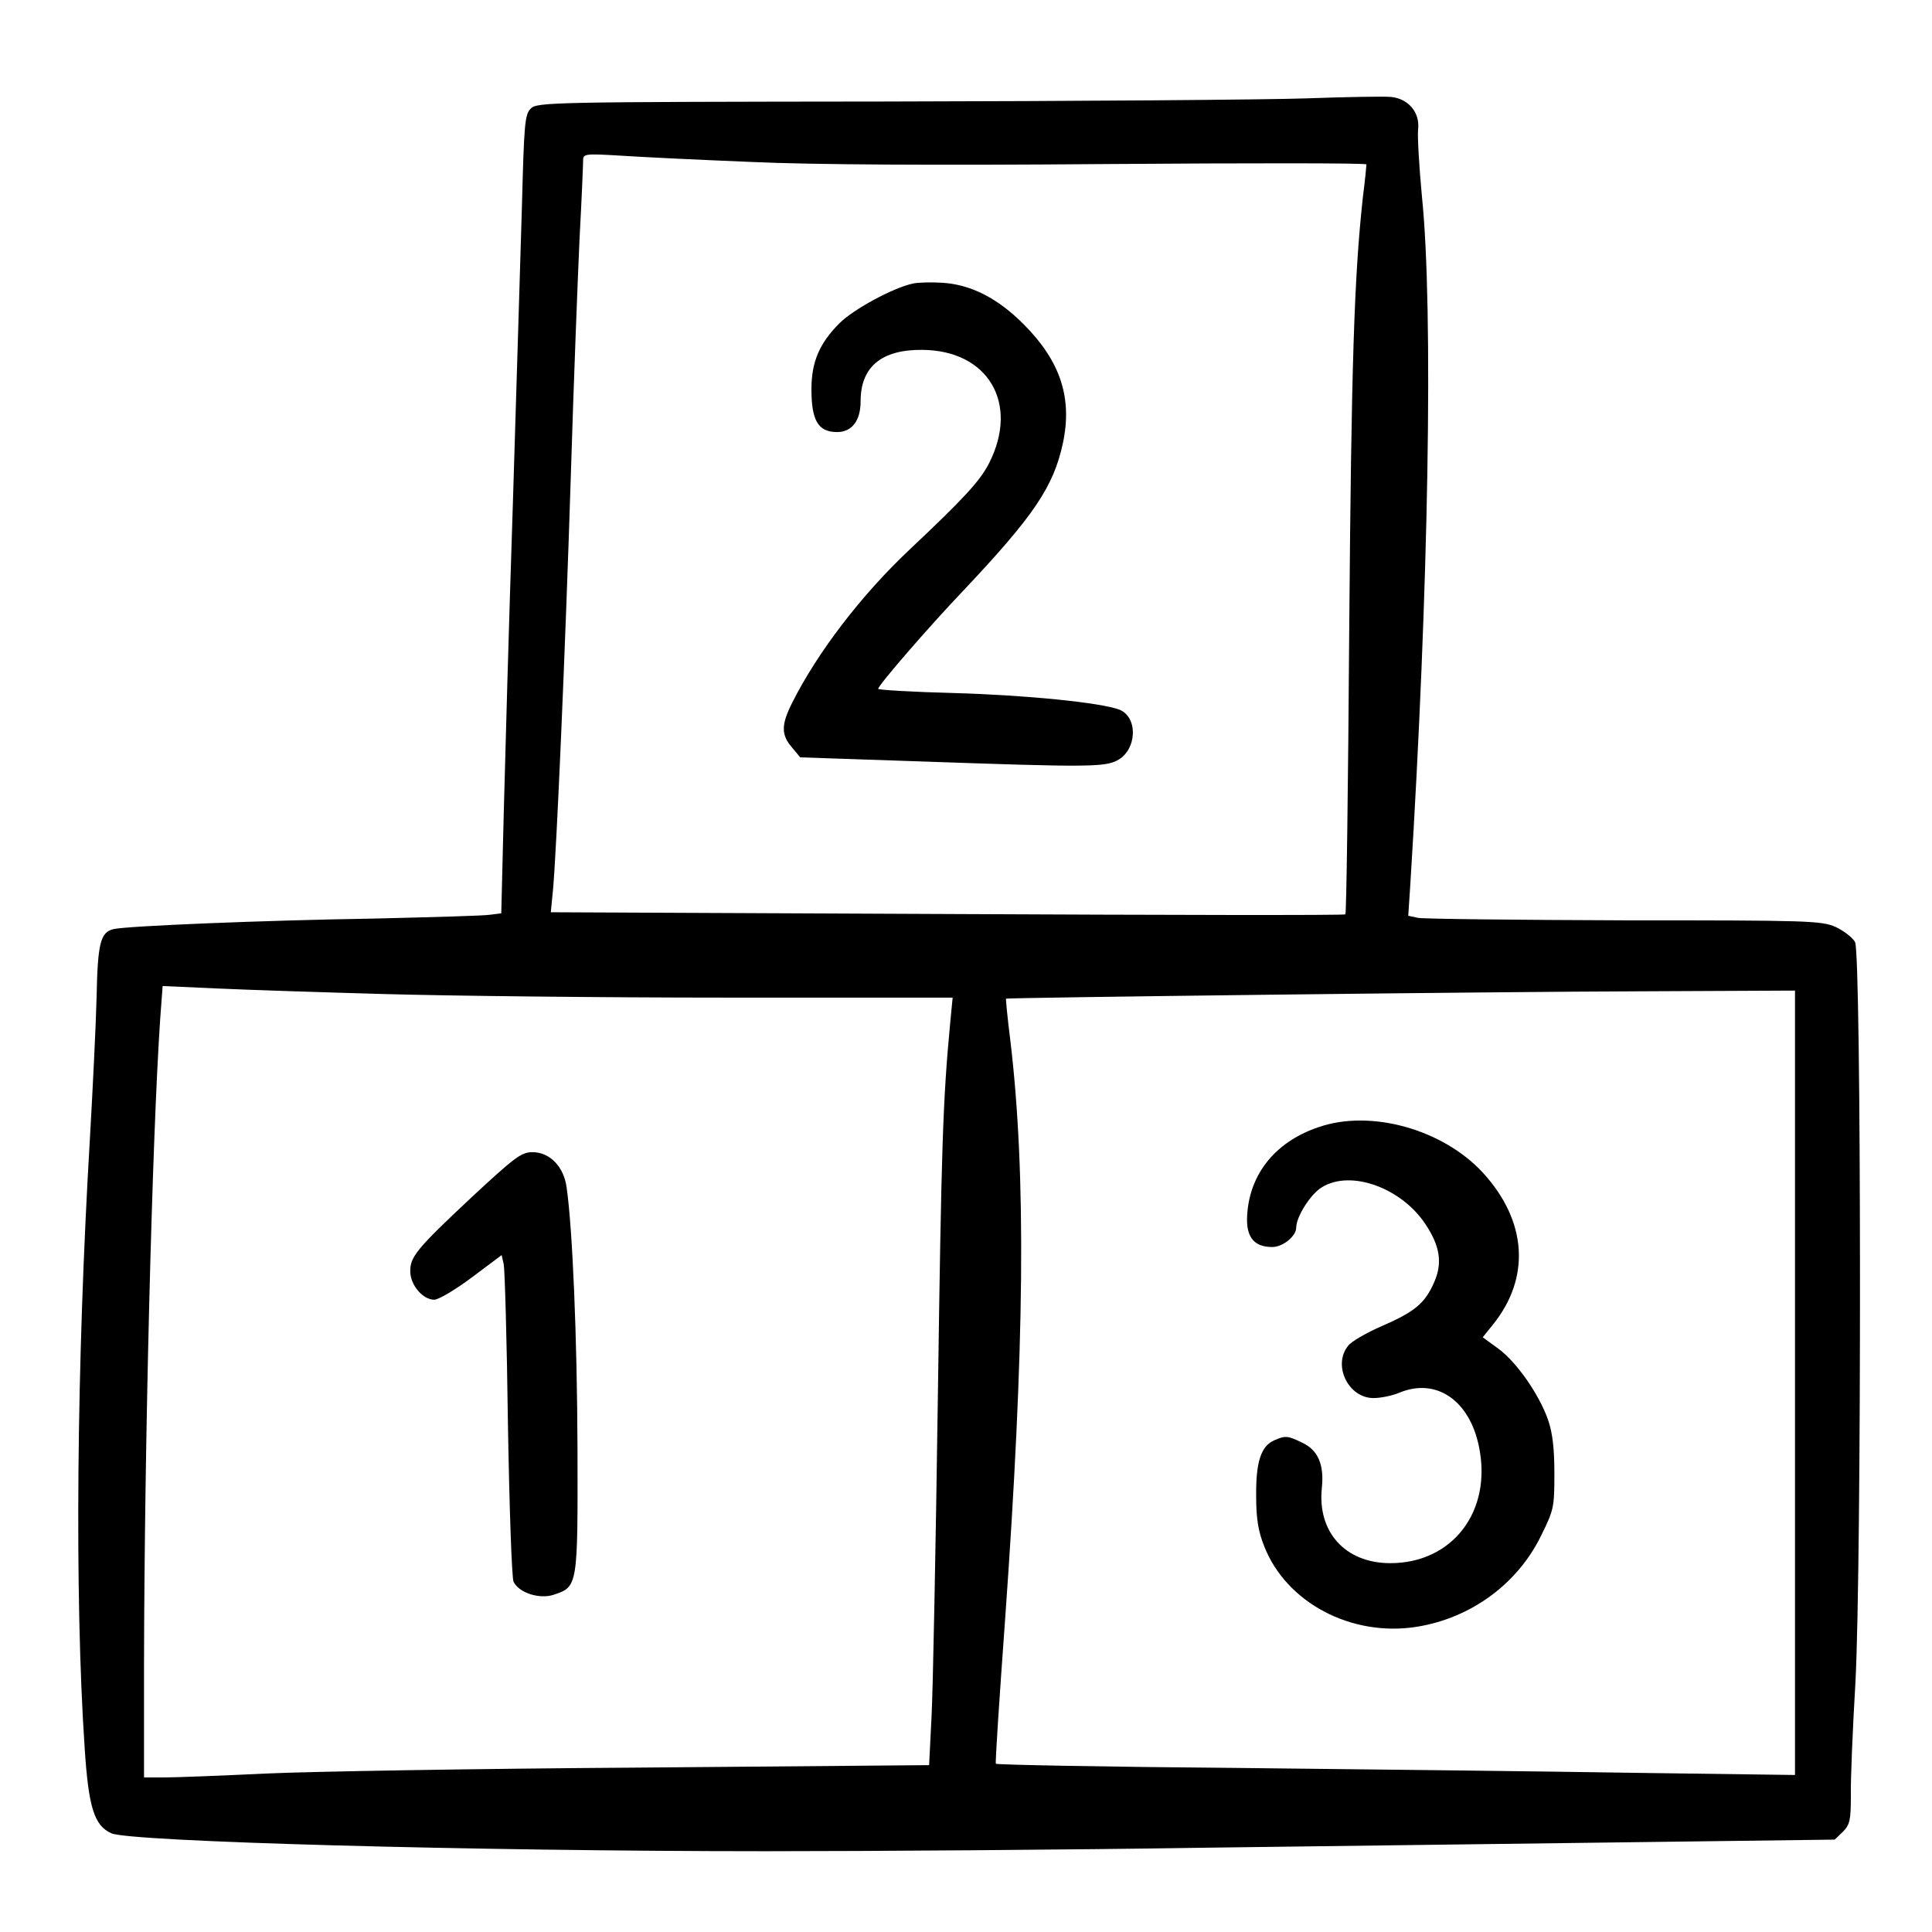
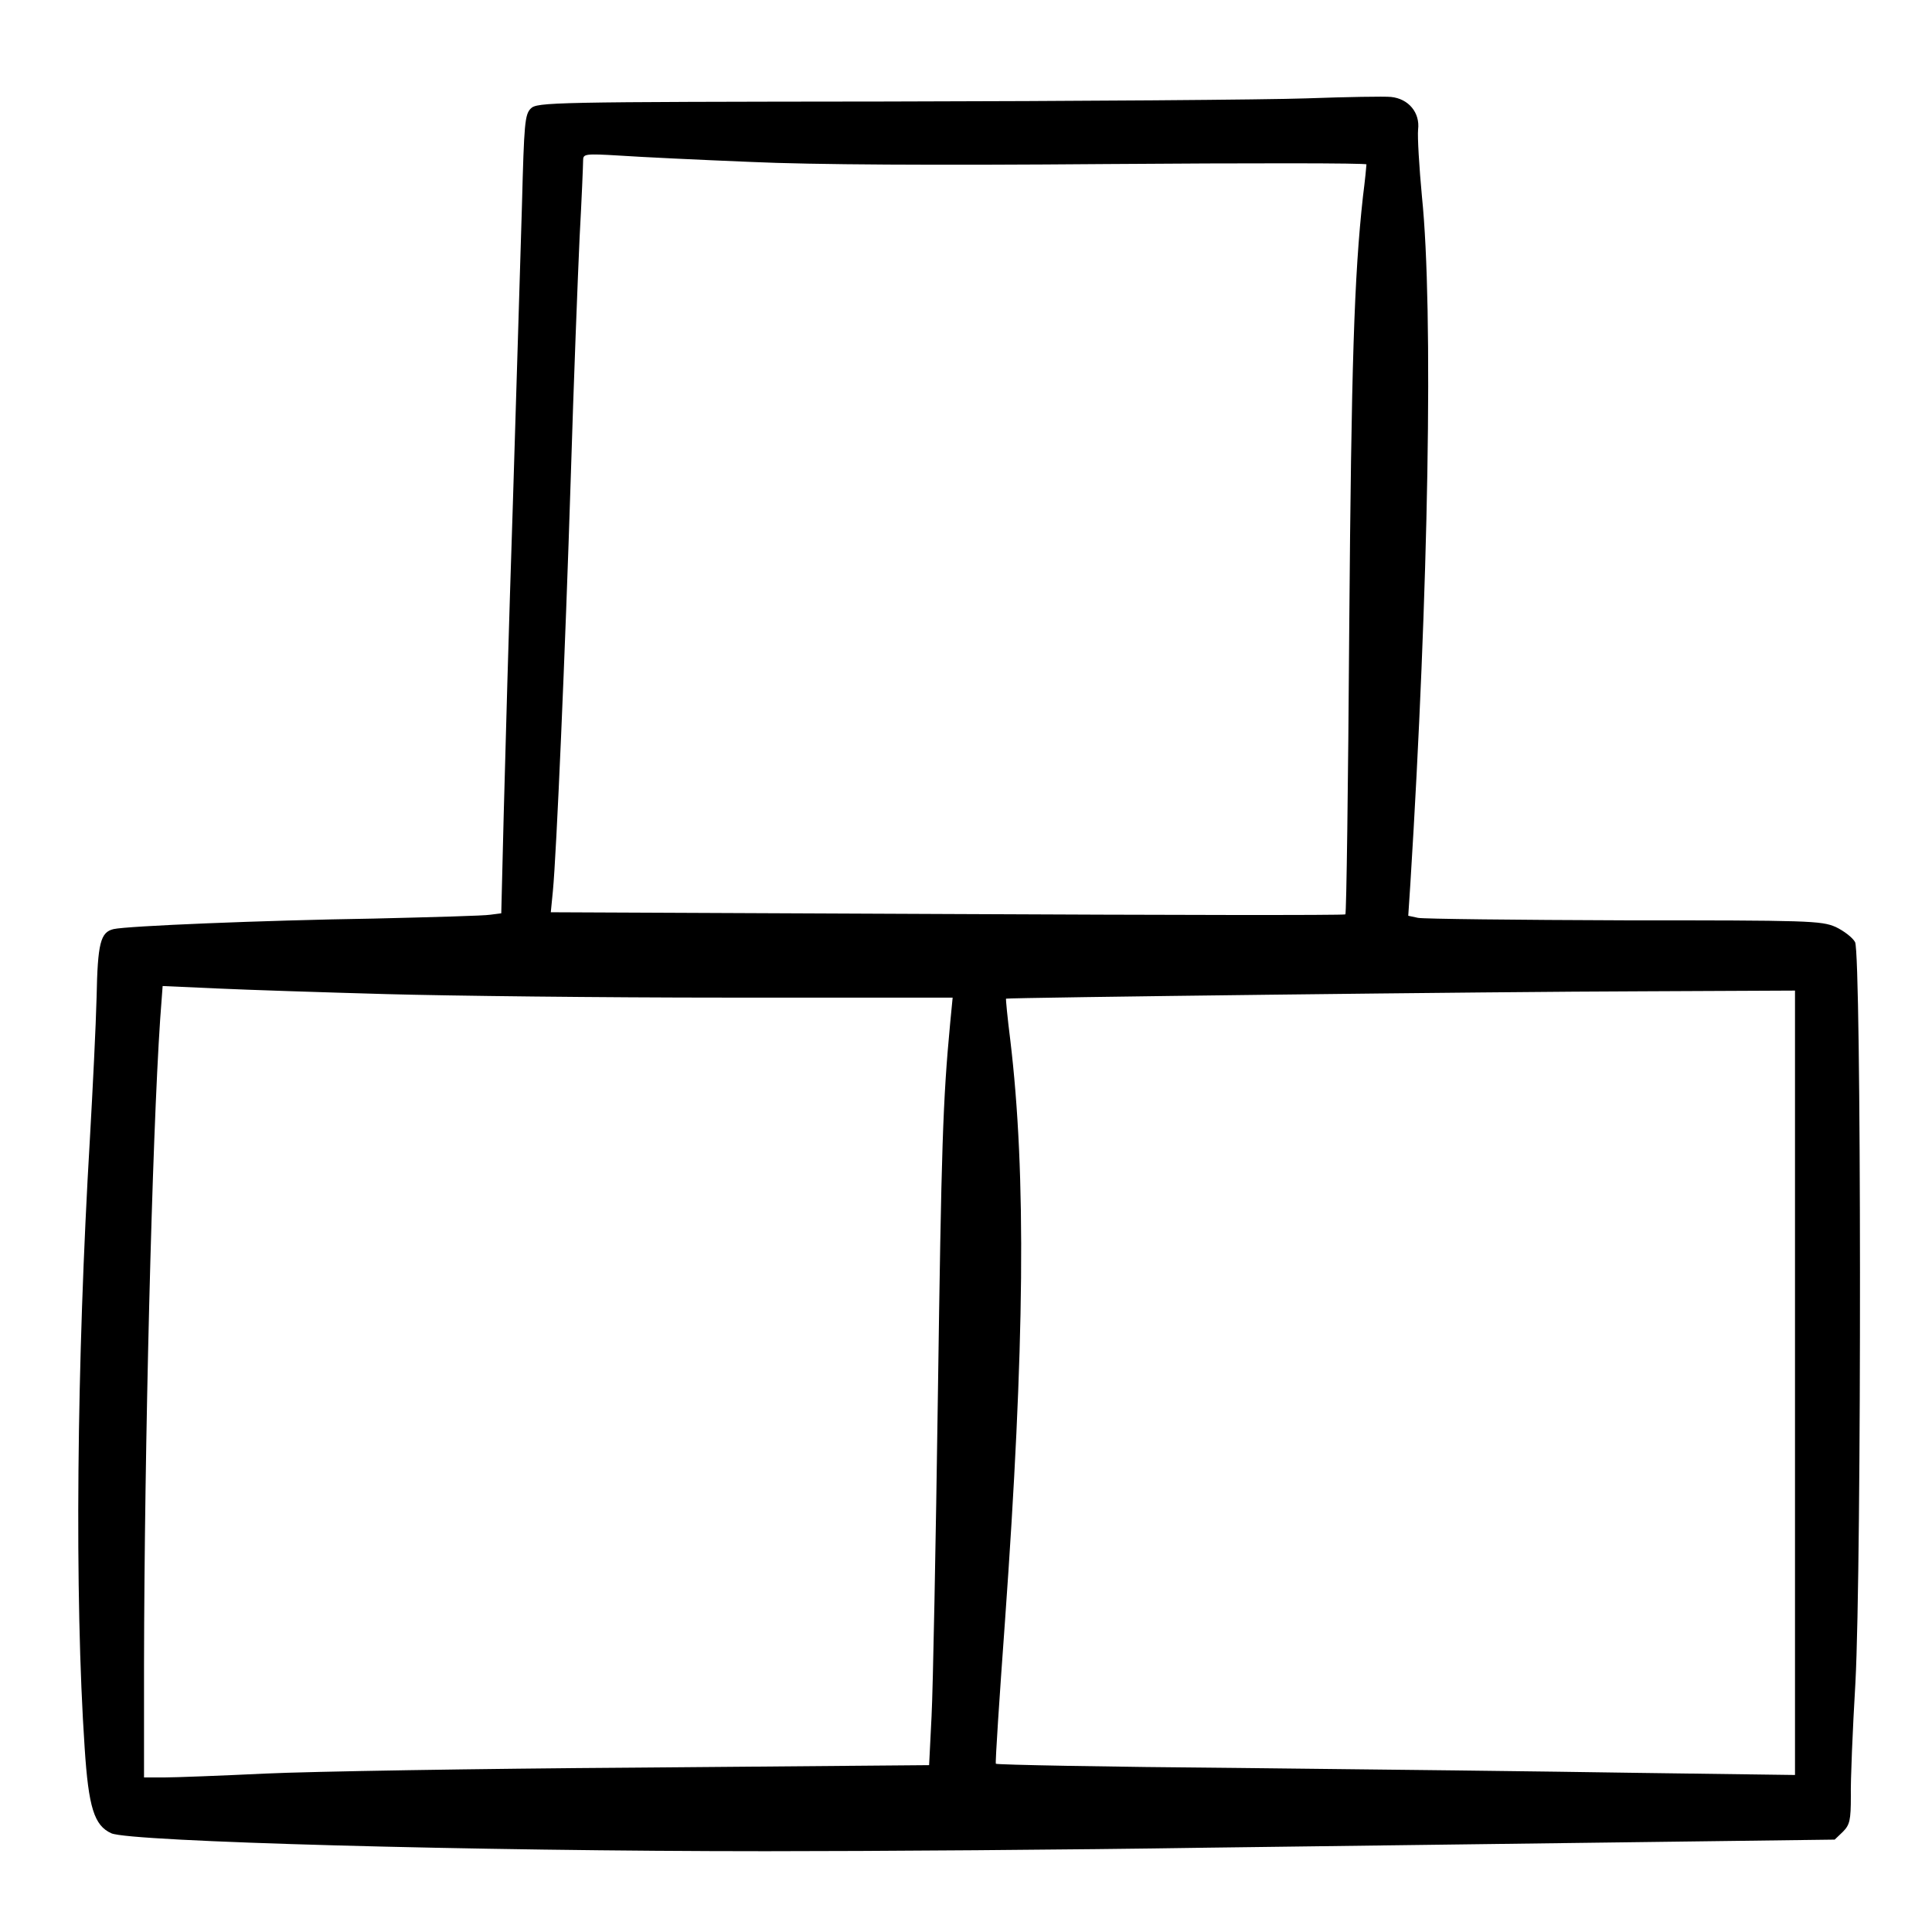
<svg xmlns="http://www.w3.org/2000/svg" version="1" width="733.333" height="733.333" viewBox="0 0 550 550">
  <path d="M372 28c-11.3.4-65.2.8-119.8.9-95.6.1-99.3.2-101.1 2-1.7 1.7-1.9 4.3-2.5 27.2-.4 14-1.6 52.4-2.6 85.4-1.1 33-2.2 72.7-2.6 88.2l-.7 28.3-3.1.4c-1.7.3-16.7.7-33.2 1.1-31.6.5-70.3 2.1-74.1 3-3.7.9-4.5 4-4.8 19.3-.2 8.1-1.1 26.2-1.9 40.2-3.8 64-4.4 130.5-1.5 173.6 1.1 16.9 2.7 22.1 7.6 24.3C37 524.3 135 527 218 527c30.5 0 87-.4 125.5-1 38.5-.5 94.5-1.2 124.4-1.6l54.4-.7 2.3-2.2c2-2 2.3-3.3 2.3-10.2-.1-4.3.5-18.8 1.3-32.3 1.8-33.8 1.7-207.4-.1-210.8-.7-1.3-3.2-3.2-5.5-4.3-4.1-1.8-7.7-1.9-60.2-1.9-30.7-.1-57.2-.4-58.7-.7l-2.8-.6.6-9.1c5.2-83.3 6.6-163.5 3.3-195.6-.8-8.5-1.3-17.1-1.1-19.1.6-4.8-2.7-8.8-7.7-9.3-1.9-.2-12.7 0-24 .4zM213.8 46.1c17.3.8 52.7 1 101 .6 40.8-.3 74.2-.3 74.2.1s-.4 4.5-1 9.2c-2.5 22.7-3.3 47.8-3.9 122.7-.3 44.6-.8 81.4-1.1 81.6-.3.3-51.3.2-113.4-.1l-112.8-.5.6-6.1c1-10.3 3.5-67.5 5.1-118.1.8-26.4 2-57 2.5-67.9.6-10.9 1-20.8 1-21.9 0-1.9.4-2 10.5-1.4 5.8.4 22.5 1.2 37.3 1.8zM110 283c17.9.5 61.5 1 96.8 1h64.4l-.7 7.2c-2.1 22.3-2.5 35-3.5 105.8-.6 42.6-1.4 83.8-1.8 91.5l-.7 14-83 .7c-45.6.3-93.3 1.1-106 1.7-12.6.6-25.6 1.1-28.7 1.1H41v-31.8c.1-62.5 2.3-150 4.6-184.1l.7-9.4 15.6.7c8.6.4 30.2 1.1 48.1 1.6zm401 110.7v111.6l-44.7-.6c-24.7-.4-75.8-1-113.6-1.4-37.8-.3-68.9-.9-69.2-1.2-.2-.4 1-18.6 2.6-40.6 5.6-78.2 6.1-127.1 1.5-165.5-.8-6.3-1.3-11.6-1.2-11.7.3-.3 139.6-2 181.4-2.1l43.2-.2v111.7z" />
-   <path d="M260 80.7c-5.5 1.1-17 7.3-21 11.3-5.7 5.7-8 11-8 18.8 0 8.9 1.9 12.2 7.3 12.2 4.2 0 6.7-3.2 6.7-8.8 0-9.7 5.9-14.7 17.5-14.6 18.8.1 27.7 15.2 19.1 32.2-2.6 5.1-7 9.9-22.7 24.7-13.6 12.8-26.1 29.1-33.3 43.4-3.2 6.3-3.3 9.2-.2 12.8l2.4 2.9 35.4 1.2c45.5 1.6 51.2 1.6 54.8-.3 5.7-2.9 6.1-12.4.6-14.5-5.4-2-26.3-4.1-46.8-4.7-12-.3-21.8-.9-21.8-1.2 0-1 14.2-17.4 23.8-27.5 20.6-21.8 26.1-30 28.8-42.5 2.7-12.8-.7-23.2-11-33.6-7.5-7.6-15.2-11.5-23.3-12-3.2-.2-6.9-.1-8.3.2zM134.4 340.7c-15.9 14.9-17.7 17.1-17.6 21.4.1 3.8 3.6 7.9 6.8 7.9 1.3 0 6.1-2.9 10.8-6.4l8.4-6.3.6 2.6c.3 1.4.9 21.9 1.2 45.6.4 23.7 1.1 43.8 1.6 44.8 1.6 3.2 7.4 5 11.4 3.7 6.9-2.3 6.9-2.3 6.8-41.5-.1-31.7-1.4-62.7-3.1-74.5-.8-5.9-4.8-10-9.7-10-3.2 0-5 1.4-17.2 12.7zM375.3 320.9c-12.7 4.3-20.1 14-20.3 26.3 0 5.3 2.3 7.8 7.2 7.8 3 0 6.8-3.1 6.8-5.5 0-3.1 4.1-9.6 7.3-11.5 8.2-5.1 22.6.1 29.5 10.5 4.2 6.3 4.9 11.2 2.4 16.7-2.6 5.9-5.6 8.3-14.8 12.3-4.4 1.9-8.7 4.4-9.6 5.6-4.5 5.5 0 14.9 7.2 14.9 2.1 0 5.4-.7 7.3-1.5 10.5-4.4 20 2.1 22.7 15.2 3.9 18.5-7.5 33.4-25.4 33.3-12.7-.1-20.6-8.9-19.3-21.4.7-6.7-1.1-10.8-5.6-12.9-4.1-2-4.8-2.1-8.1-.6-3.7 1.7-5.1 6.3-5 15.9 0 6.3.6 10 2.3 14.2 6.3 16.1 24.9 25.9 43.5 22.9 15.4-2.5 28.6-12.2 35.3-25.9 3.6-7.3 3.8-8 3.8-17.6 0-7.2-.5-11.6-1.8-15.4-2.6-7.4-9.1-16.6-14.2-20.3l-4.4-3.2 2.9-3.6c10.8-13.4 9.7-29.5-2.8-43.2-11.4-12.4-32-18.2-46.9-13z" />
</svg>